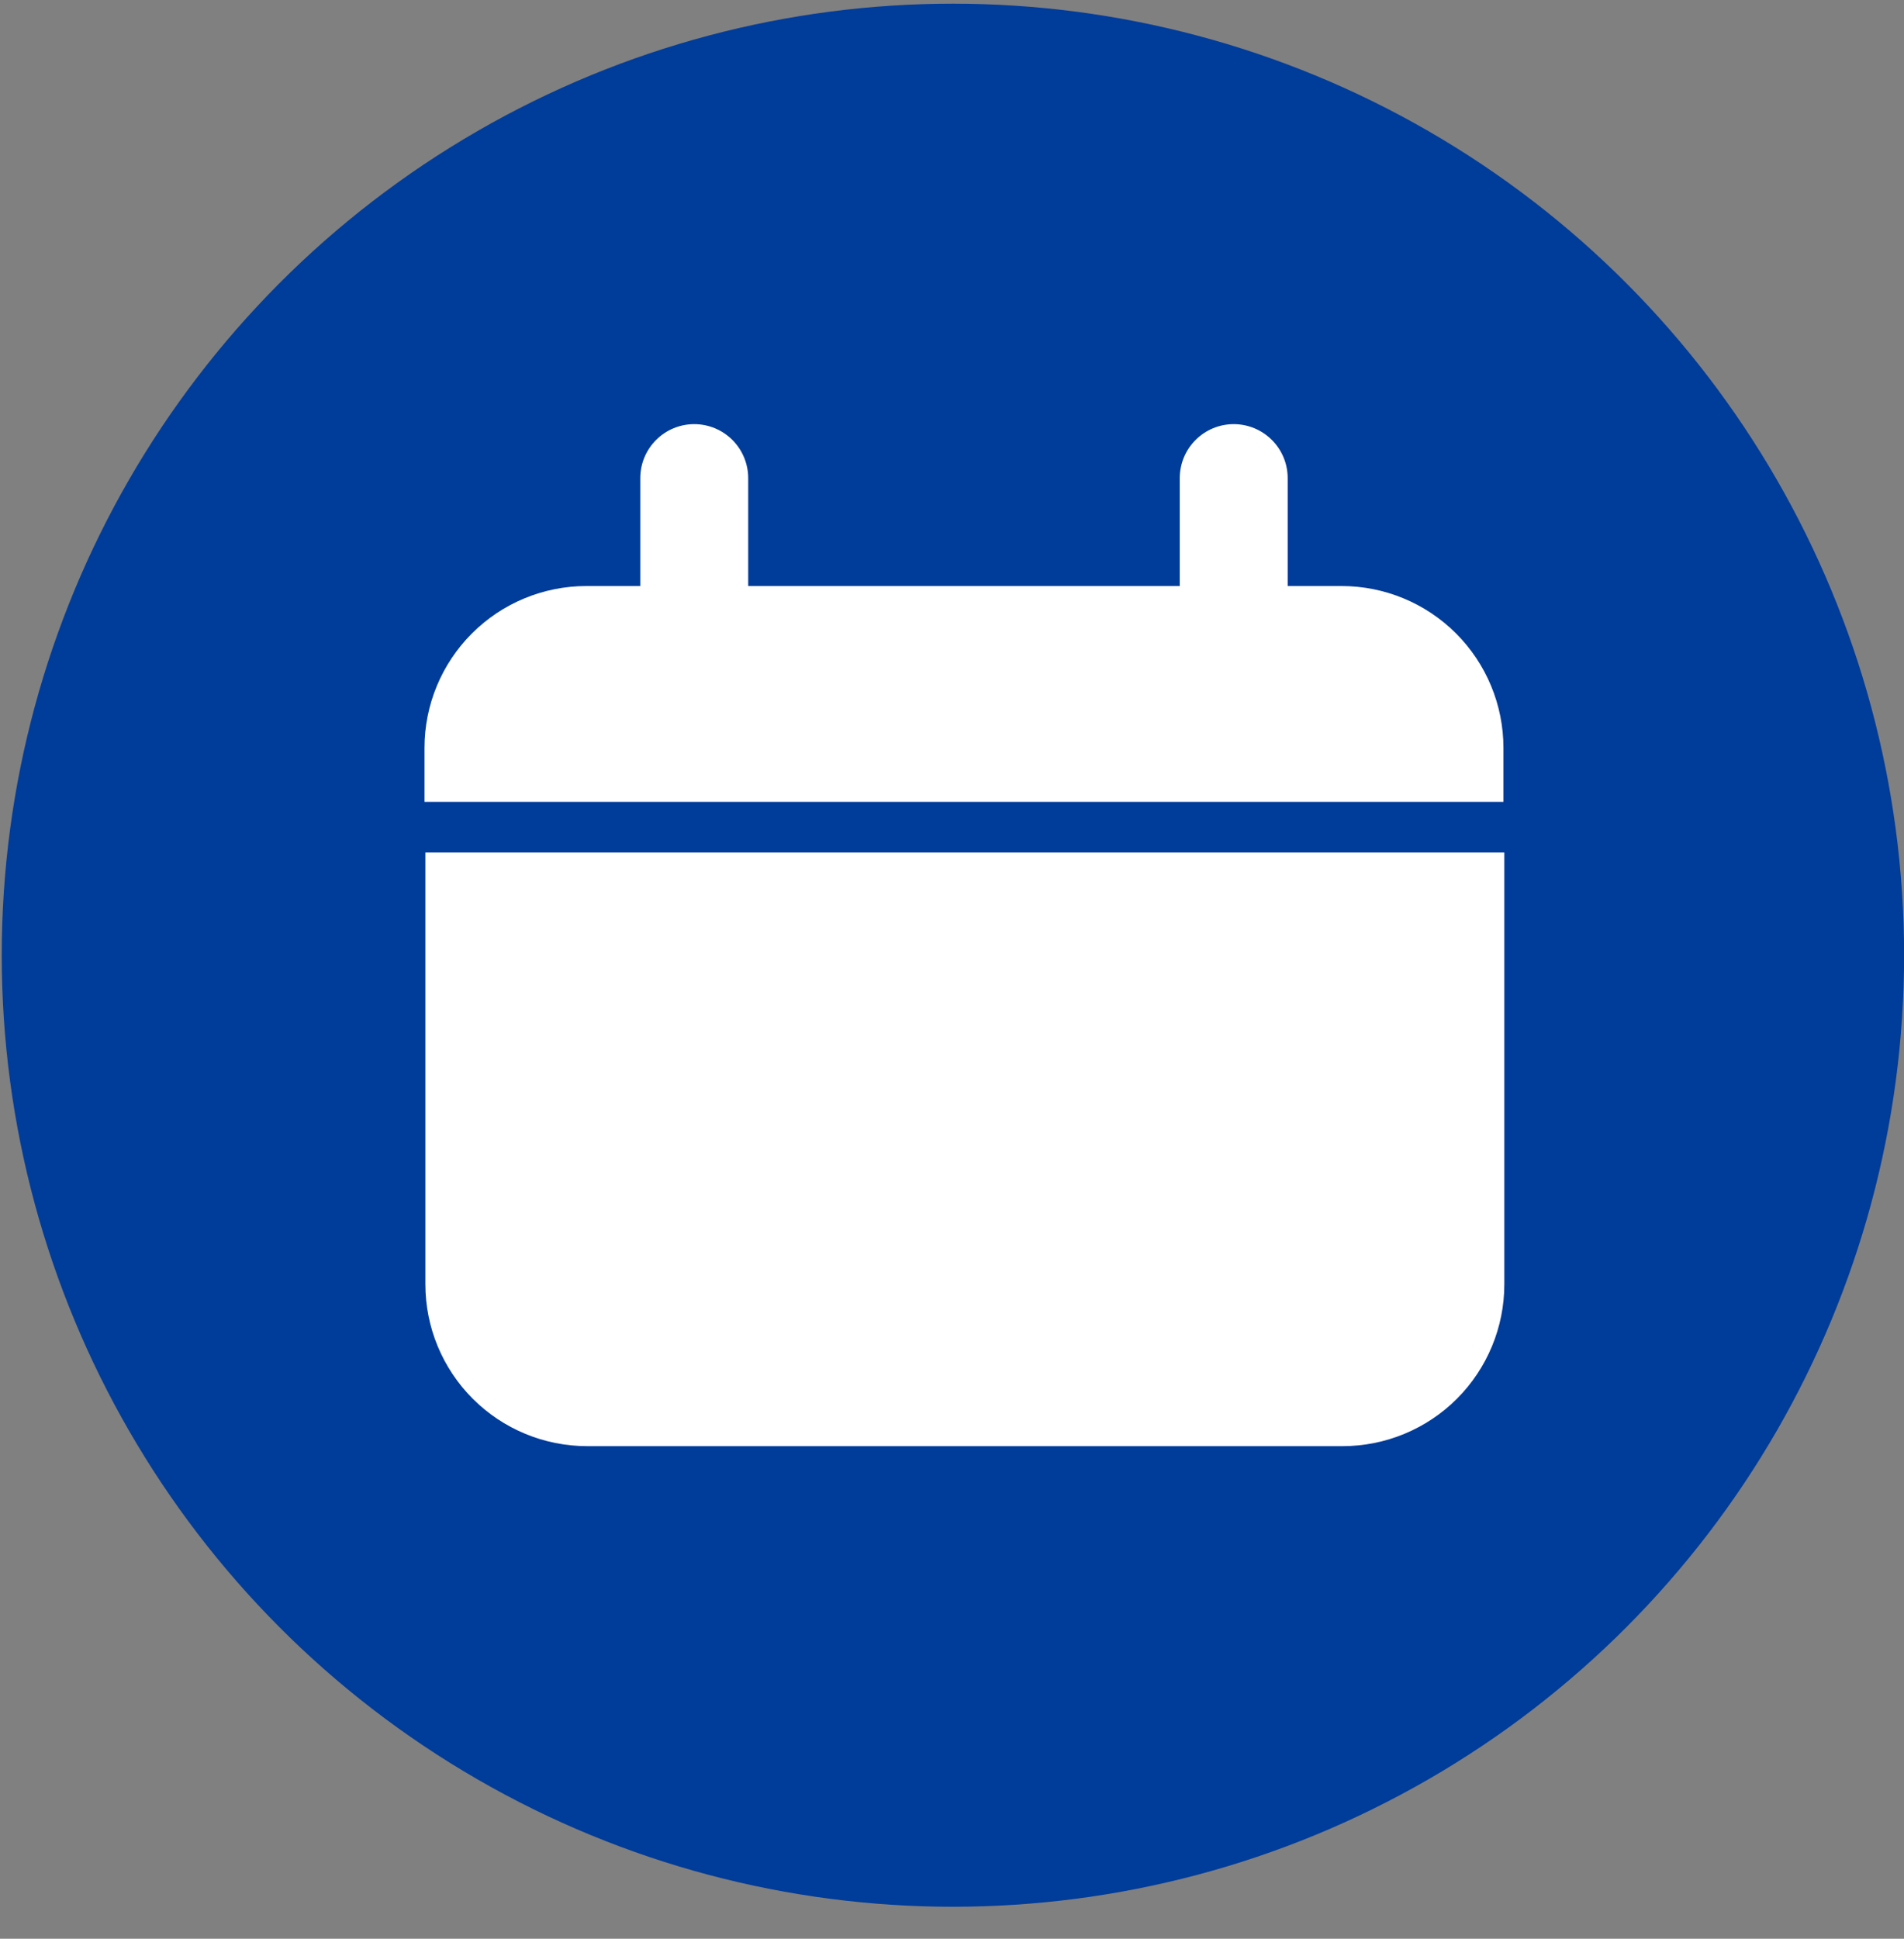
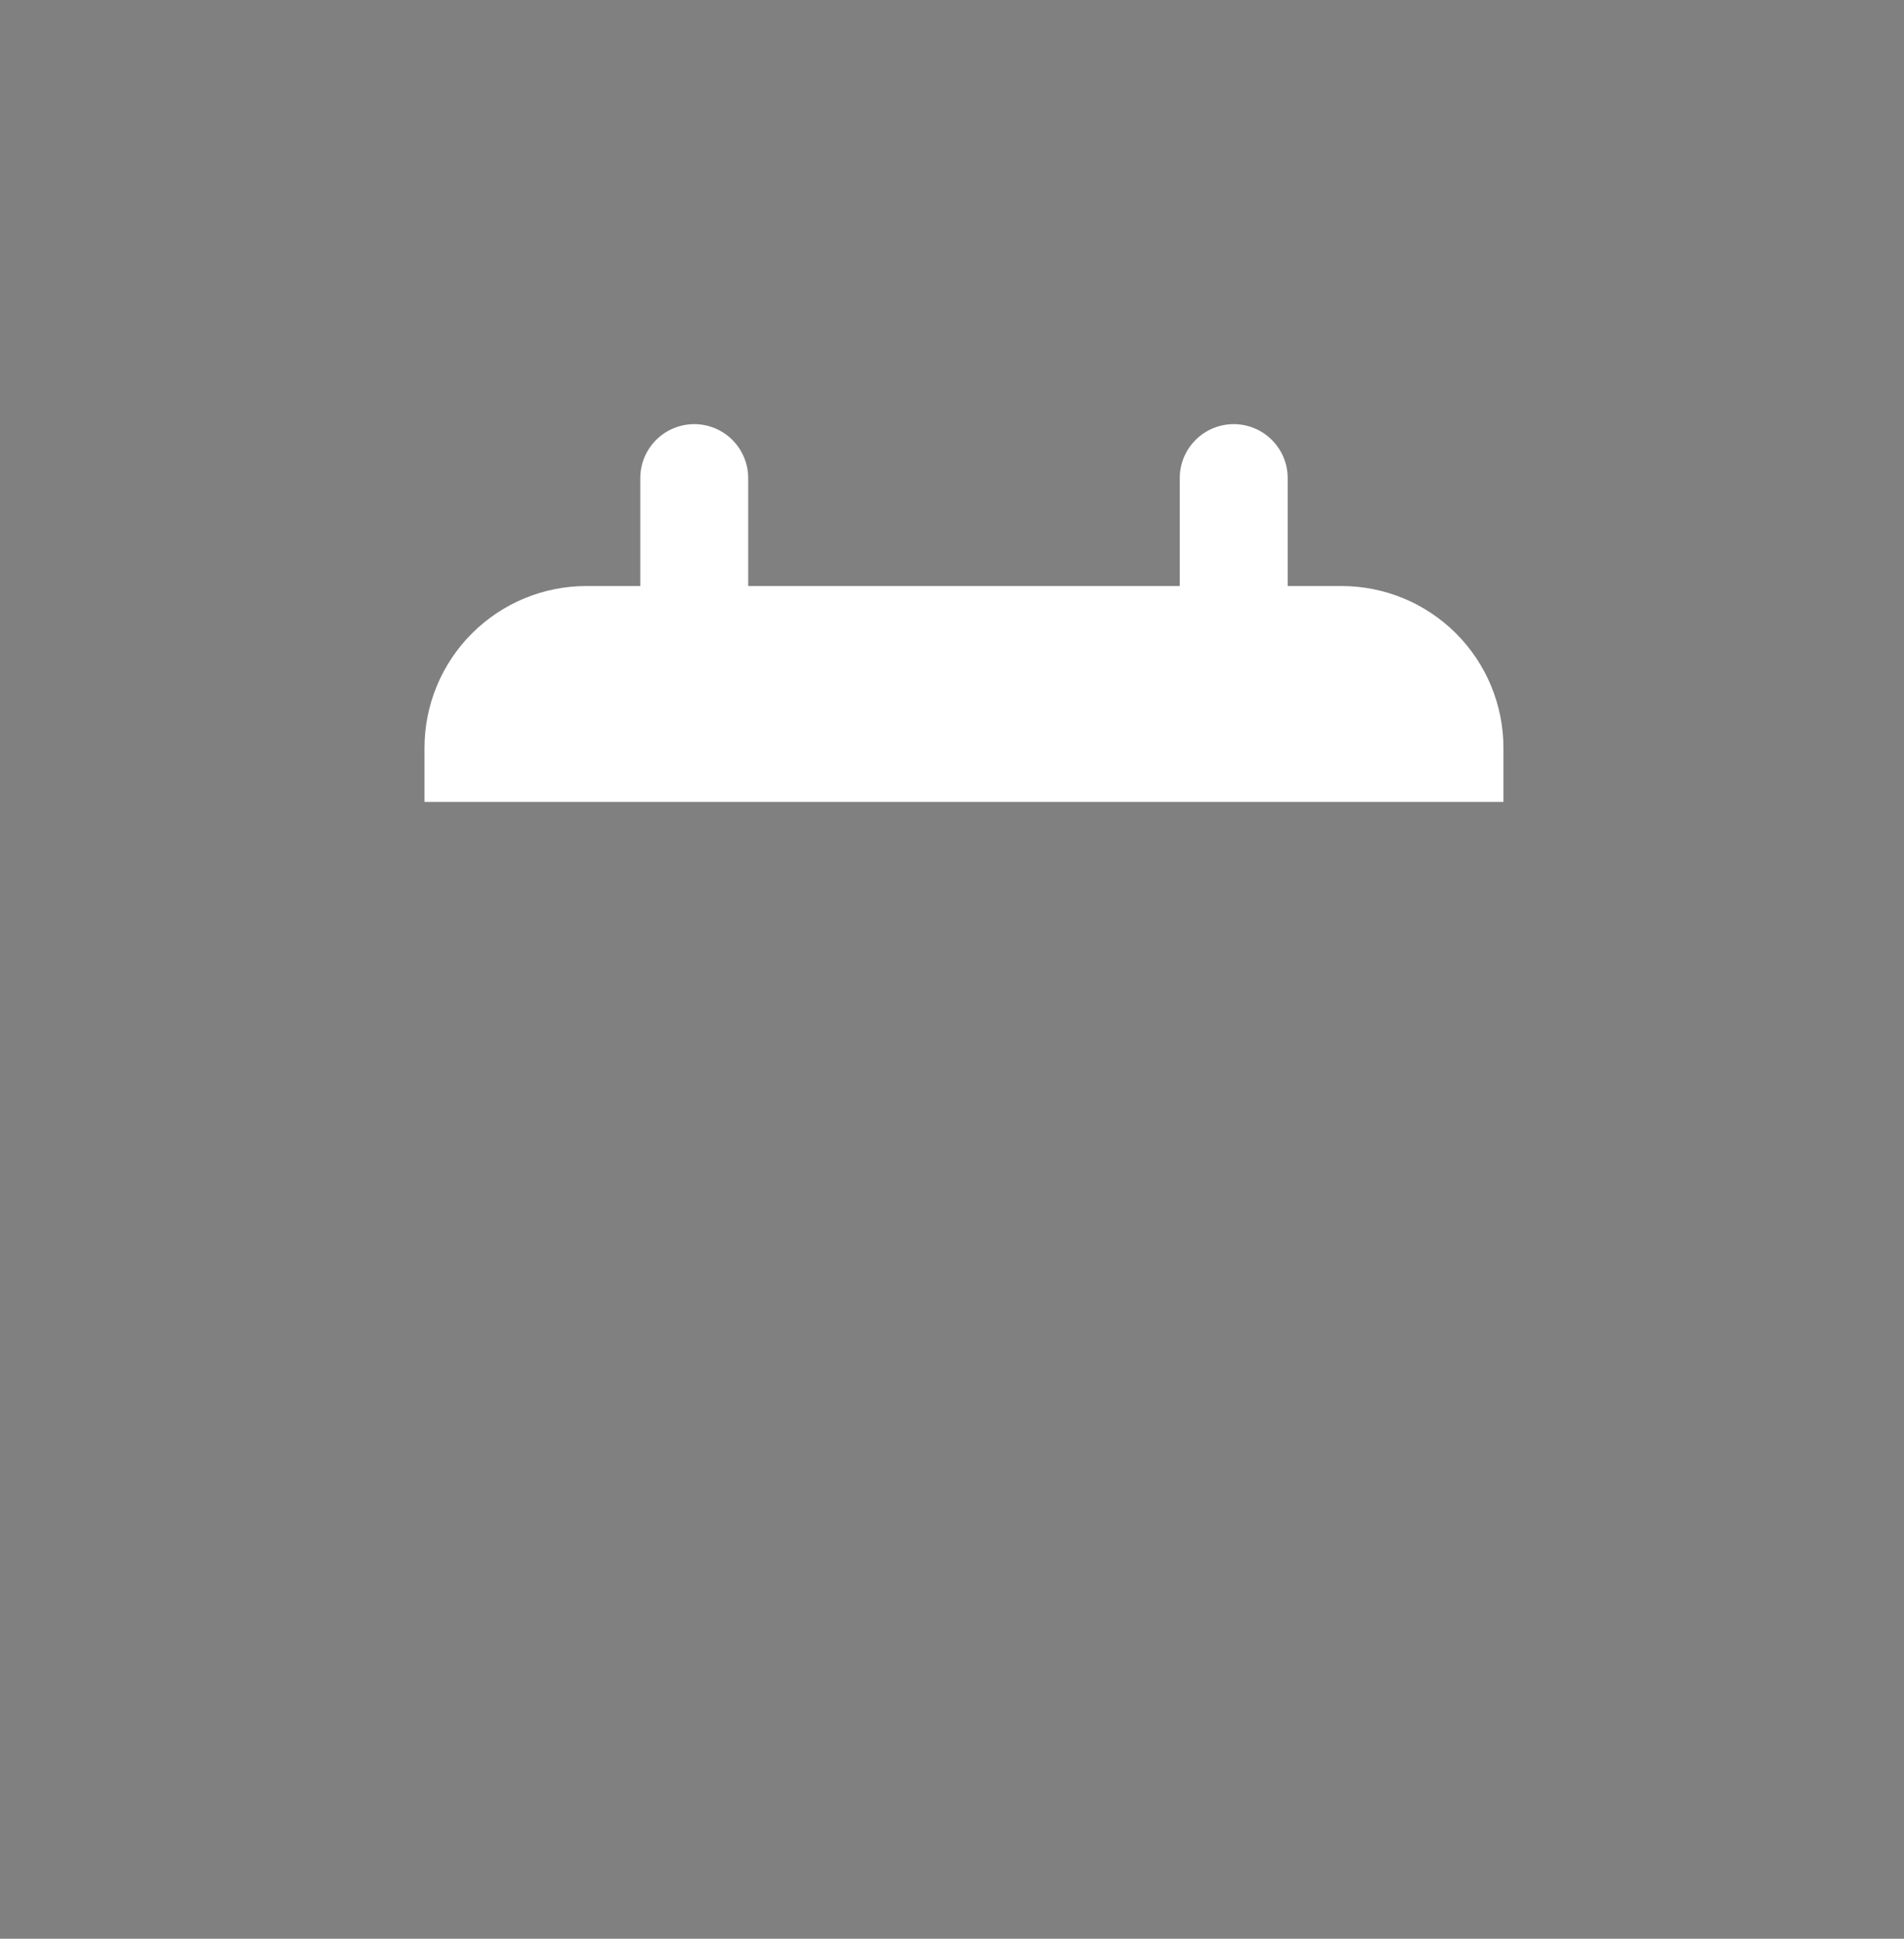
<svg xmlns="http://www.w3.org/2000/svg" width="56" height="57" viewBox="0 0 56 57" fill="none">
  <rect x="0" y="0" width="56" height="57" fill="#808080" stroke="none" />
-   <circle cx="28.027" cy="28.084" r="27.976" fill="#003C99" />
  <path d="M39.459 17.23H37.873V14.057C37.873 13.636 37.706 13.232 37.408 12.935C37.11 12.637 36.707 12.47 36.286 12.47C35.865 12.47 35.462 12.637 35.164 12.935C34.866 13.232 34.699 13.636 34.699 14.057V17.23H22.006V14.057C22.006 13.636 21.838 13.232 21.541 12.935C21.243 12.637 20.84 12.47 20.419 12.47C19.998 12.47 19.595 12.637 19.297 12.935C18.999 13.232 18.832 13.636 18.832 14.057V17.23H17.245C15.983 17.23 14.772 17.732 13.88 18.624C12.987 19.517 12.485 20.728 12.485 21.99V23.577H44.219V21.99C44.219 20.728 43.718 19.517 42.825 18.624C41.933 17.732 40.722 17.23 39.459 17.23Z" fill="white" />
-   <path d="M12.511 37.758C12.511 39.021 13.012 40.231 13.905 41.124C14.798 42.017 16.008 42.518 17.271 42.518H39.485C40.747 42.518 41.958 42.017 42.851 41.124C43.743 40.231 44.245 39.021 44.245 37.758V25.064H12.511V37.758Z" fill="white" />
</svg>